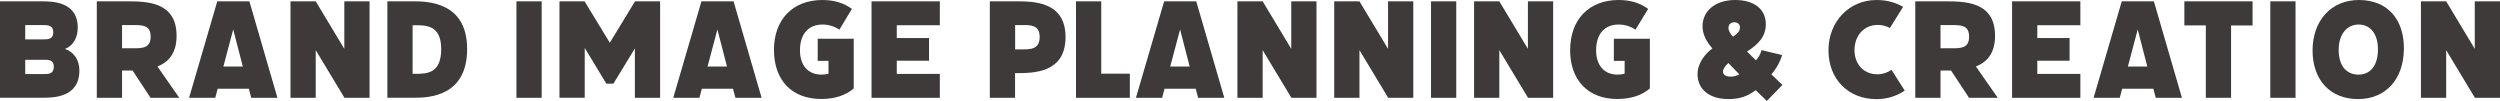
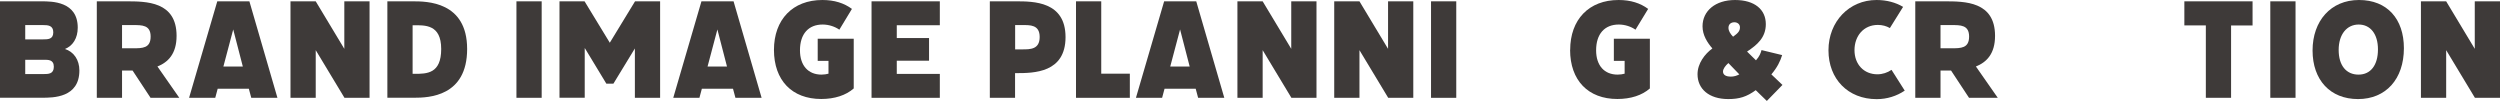
<svg xmlns="http://www.w3.org/2000/svg" id="_レイヤー_2" viewBox="0 0 319.98 12.92">
  <defs>
    <style>.cls-1{fill:#3e3a39;stroke-width:0px;}</style>
  </defs>
  <g id="_レイヤー_3">
    <path class="cls-1" d="M0,.17h5.3c1.35,0,4.65,0,4.65,3.37,0,1.33-.62,2.33-1.64,2.73,1.14.36,1.85,1.4,1.85,2.75,0,3.49-3.35,3.49-4.77,3.49H0V.17ZM3.23,3.21v1.83h2.28c.62,0,1.31,0,1.31-.9s-.69-.93-1.31-.93h-2.28ZM3.23,7.65v1.83h2.33c.62,0,1.33,0,1.33-.93s-.71-.9-1.33-.9h-2.33Z" />
    <path class="cls-1" d="M12.39.17h3.73c2.61,0,6.48,0,6.48,4.42,0,2.28-1.07,3.37-2.45,3.92l2.8,4.01h-3.68l-2.3-3.49h-1.35v3.49h-3.23V.17ZM15.62,3.21v2.97h1.4c1.21,0,2.26,0,2.26-1.5s-1.12-1.47-2.26-1.47h-1.4Z" />
    <path class="cls-1" d="M27.81.17h4.11l3.59,12.35h-3.35l-.31-1.16h-3.99l-.31,1.16h-3.35L27.81.17ZM31.08,8.52l-1.23-4.75-1.26,4.75h2.49Z" />
    <path class="cls-1" d="M40.41.17l3.66,6.08V.17h3.23v12.35h-3.21l-3.68-6.1v6.1h-3.23V.17h3.23Z" />
    <path class="cls-1" d="M49.58.17h3.25c1.76,0,6.96,0,6.96,6.1s-4.94,6.24-6.79,6.24h-3.42V.17ZM52.81,3.23v6.22h.24c1.57,0,3.42,0,3.42-3.18s-2.09-3.04-3.59-3.04h-.07Z" />
    <path class="cls-1" d="M69.33.17v12.35h-3.23V.17h3.23Z" />
    <path class="cls-1" d="M74.84,6.17v6.34h-3.23V.17h3.21l3.23,5.3,3.23-5.3h3.21v12.35h-3.23v-6.32l-2.75,4.51h-.9l-2.75-4.54Z" />
    <path class="cls-1" d="M89.78.17h4.11l3.59,12.35h-3.35l-.31-1.16h-3.99l-.31,1.16h-3.35L89.78.17ZM93.05,8.52l-1.23-4.75-1.26,4.75h2.49Z" />
    <path class="cls-1" d="M99.06,6.39c0-3.89,2.4-6.39,6.2-6.39,1.54,0,2.78.4,3.78,1.14l-1.61,2.66c-.57-.4-1.35-.66-2.14-.66-1.8,0-2.9,1.19-2.9,3.3,0,1.97,1.07,3.11,2.75,3.11.36,0,.64-.05.9-.12v-1.64h-1.38v-2.83h4.61v6.36c-1,.88-2.45,1.35-4.16,1.35-3.73,0-6.05-2.37-6.05-6.29Z" />
    <path class="cls-1" d="M120.29.17v3.06h-5.51v1.64h4.13v2.9h-4.13v1.69h5.51v3.06h-8.74V.17h8.74Z" />
    <path class="cls-1" d="M126.7.17h3.32c2.26,0,6.36,0,6.36,4.58s-4.06,4.61-6.32,4.61h-.14v3.16h-3.23V.17ZM129.93,3.21v3.11h.93c1.02,0,2.21,0,2.21-1.59s-1.26-1.52-2.21-1.52h-.93Z" />
    <path class="cls-1" d="M140.95.17v9.26h3.66v3.09h-6.89V.17h3.23Z" />
    <path class="cls-1" d="M149,.17h4.11l3.59,12.35h-3.35l-.31-1.16h-3.99l-.31,1.16h-3.35l3.61-12.35ZM152.27,8.52l-1.23-4.75-1.26,4.75h2.49Z" />
    <path class="cls-1" d="M161.61.17l3.66,6.08V.17h3.23v12.35h-3.21l-3.68-6.1v6.1h-3.23V.17h3.23Z" />
    <path class="cls-1" d="M174,.17l3.66,6.08V.17h3.23v12.35h-3.21l-3.68-6.1v6.1h-3.23V.17h3.23Z" />
    <path class="cls-1" d="M186.39.17v12.35h-3.23V.17h3.23Z" />
-     <path class="cls-1" d="M191.9.17l3.66,6.08V.17h3.23v12.35h-3.21l-3.68-6.1v6.1h-3.23V.17h3.23Z" />
    <path class="cls-1" d="M200.97,6.39c0-3.89,2.4-6.39,6.2-6.39,1.54,0,2.78.4,3.78,1.14l-1.62,2.66c-.57-.4-1.35-.66-2.14-.66-1.8,0-2.9,1.19-2.9,3.3,0,1.97,1.07,3.11,2.75,3.11.36,0,.64-.05.9-.12v-1.64h-1.38v-2.83h4.61v6.36c-1,.88-2.45,1.35-4.16,1.35-3.73,0-6.05-2.37-6.05-6.29Z" />
    <path class="cls-1" d="M226.14,12.92l-1.42-1.38c-1.16.85-2.11,1.14-3.51,1.14-2.49,0-3.94-1.31-3.94-3.18,0-1.4.95-2.61,1.9-3.3-.64-.74-1.26-1.69-1.26-2.83,0-1.99,1.66-3.37,4.16-3.37s3.94,1.21,3.94,3.09c0,1.71-1.09,2.64-2.4,3.51l1.14,1.12c.45-.5.62-.95.71-1.31l2.64.64c-.24.78-.62,1.57-1.38,2.47l1.42,1.35-1.99,2.04ZM221.46,9.81c.5,0,.83-.12,1.16-.29l-1.4-1.45c-.38.33-.69.74-.69,1.09,0,.43.4.64.93.64ZM221.23,3.56c0,.38.21.74.59,1.14.66-.48.88-.74.88-1.21,0-.38-.31-.64-.71-.64-.45,0-.76.26-.76.71Z" />
    <path class="cls-1" d="M234.03,6.43c0-3.68,2.66-6.43,6.15-6.43,1.28,0,2.45.31,3.4.88l-1.69,2.71c-.45-.26-.97-.4-1.54-.4-1.83,0-2.99,1.42-2.99,3.23s1.19,3.09,2.94,3.09c.64,0,1.28-.21,1.8-.57l1.69,2.66c-1.02.69-2.26,1.09-3.59,1.09-3.68,0-6.17-2.59-6.17-6.24Z" />
    <path class="cls-1" d="M245.14.17h3.73c2.61,0,6.48,0,6.48,4.42,0,2.28-1.07,3.37-2.45,3.92l2.8,4.01h-3.68l-2.3-3.49h-1.35v3.49h-3.23V.17ZM248.37,3.21v2.97h1.4c1.21,0,2.26,0,2.26-1.5s-1.12-1.47-2.26-1.47h-1.4Z" />
-     <path class="cls-1" d="M266.27.17v3.06h-5.51v1.64h4.13v2.9h-4.13v1.69h5.51v3.06h-8.74V.17h8.74Z" />
-     <path class="cls-1" d="M271.57.17h4.11l3.59,12.35h-3.35l-.31-1.16h-3.99l-.31,1.16h-3.35l3.61-12.35ZM274.84,8.52l-1.23-4.75-1.26,4.75h2.49Z" />
    <path class="cls-1" d="M288.31.17v3.09h-2.75v9.26h-3.23V3.25h-2.75V.17h8.74Z" />
    <path class="cls-1" d="M293.81.17v12.35h-3.23V.17h3.23Z" />
    <path class="cls-1" d="M307.68,6.17c0,3.94-2.3,6.51-5.87,6.51s-5.82-2.45-5.82-6.22,2.33-6.46,5.94-6.46,5.75,2.42,5.75,6.17ZM304.36,6.32c0-1.95-.95-3.18-2.47-3.18s-2.56,1.26-2.56,3.25.97,3.16,2.54,3.16,2.49-1.23,2.49-3.23Z" />
    <path class="cls-1" d="M313.09.17l3.66,6.08V.17h3.23v12.35h-3.21l-3.68-6.1v6.1h-3.23V.17h3.23Z" />
  </g>
</svg>